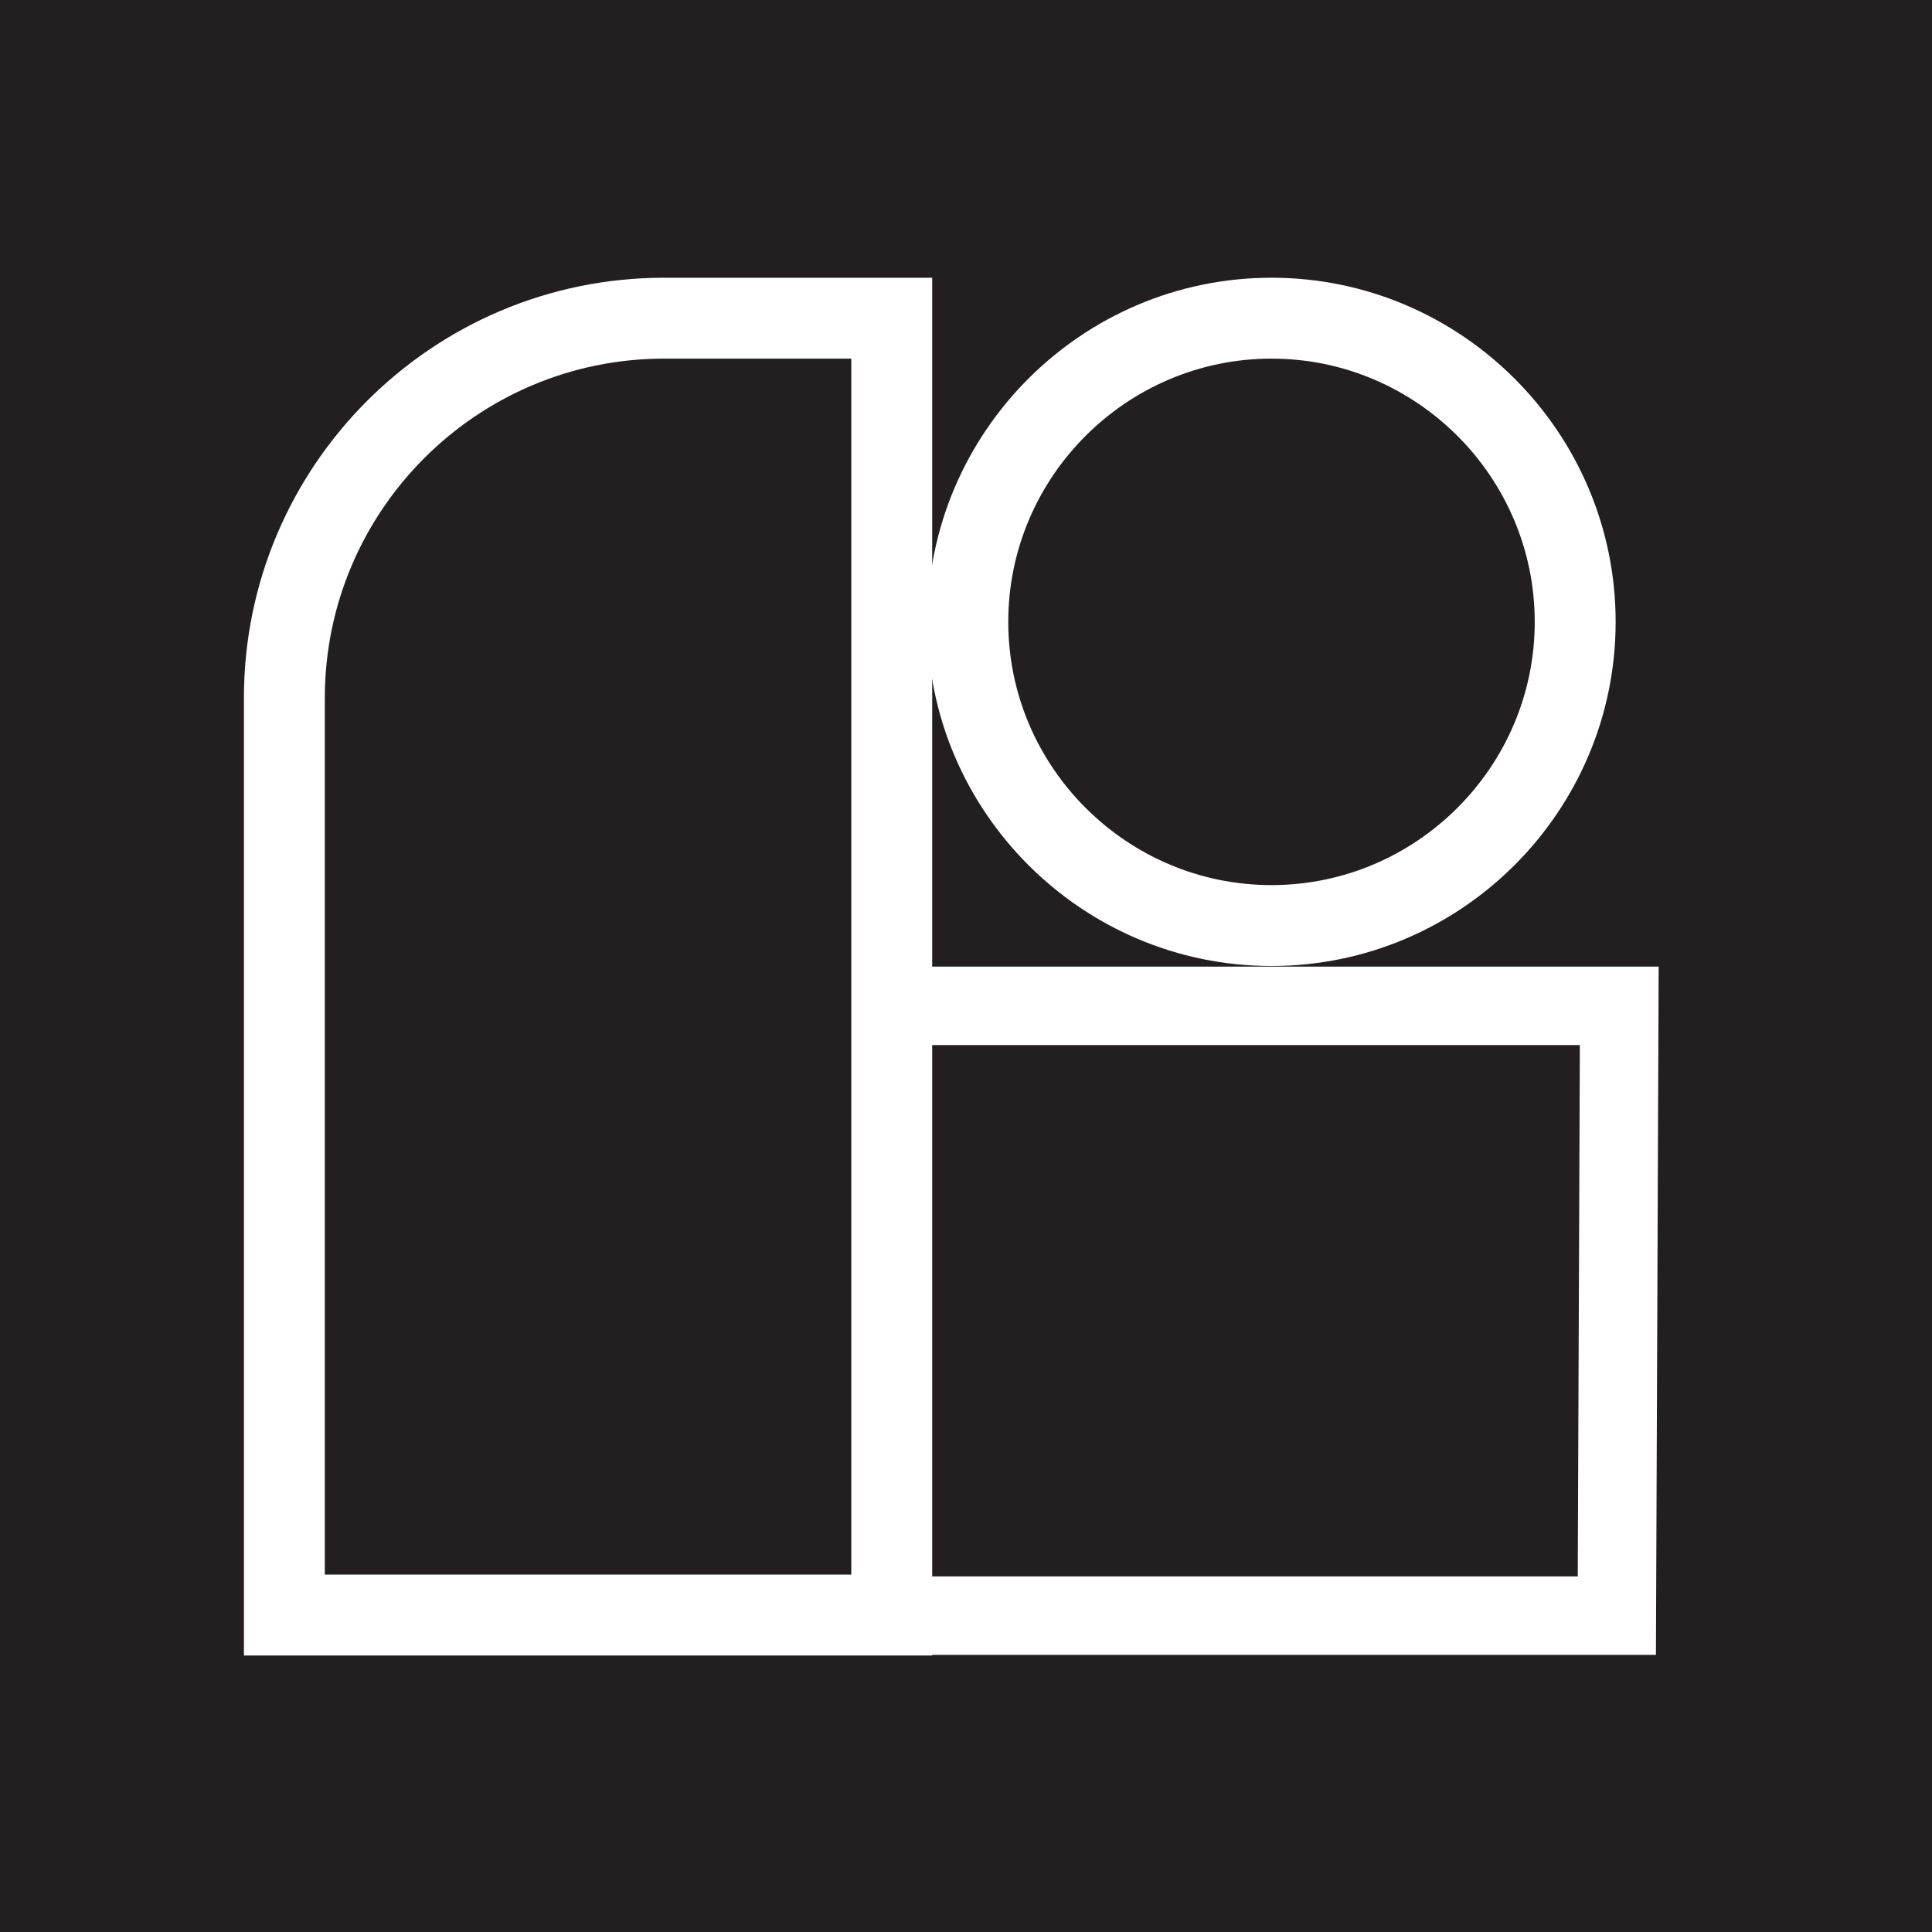
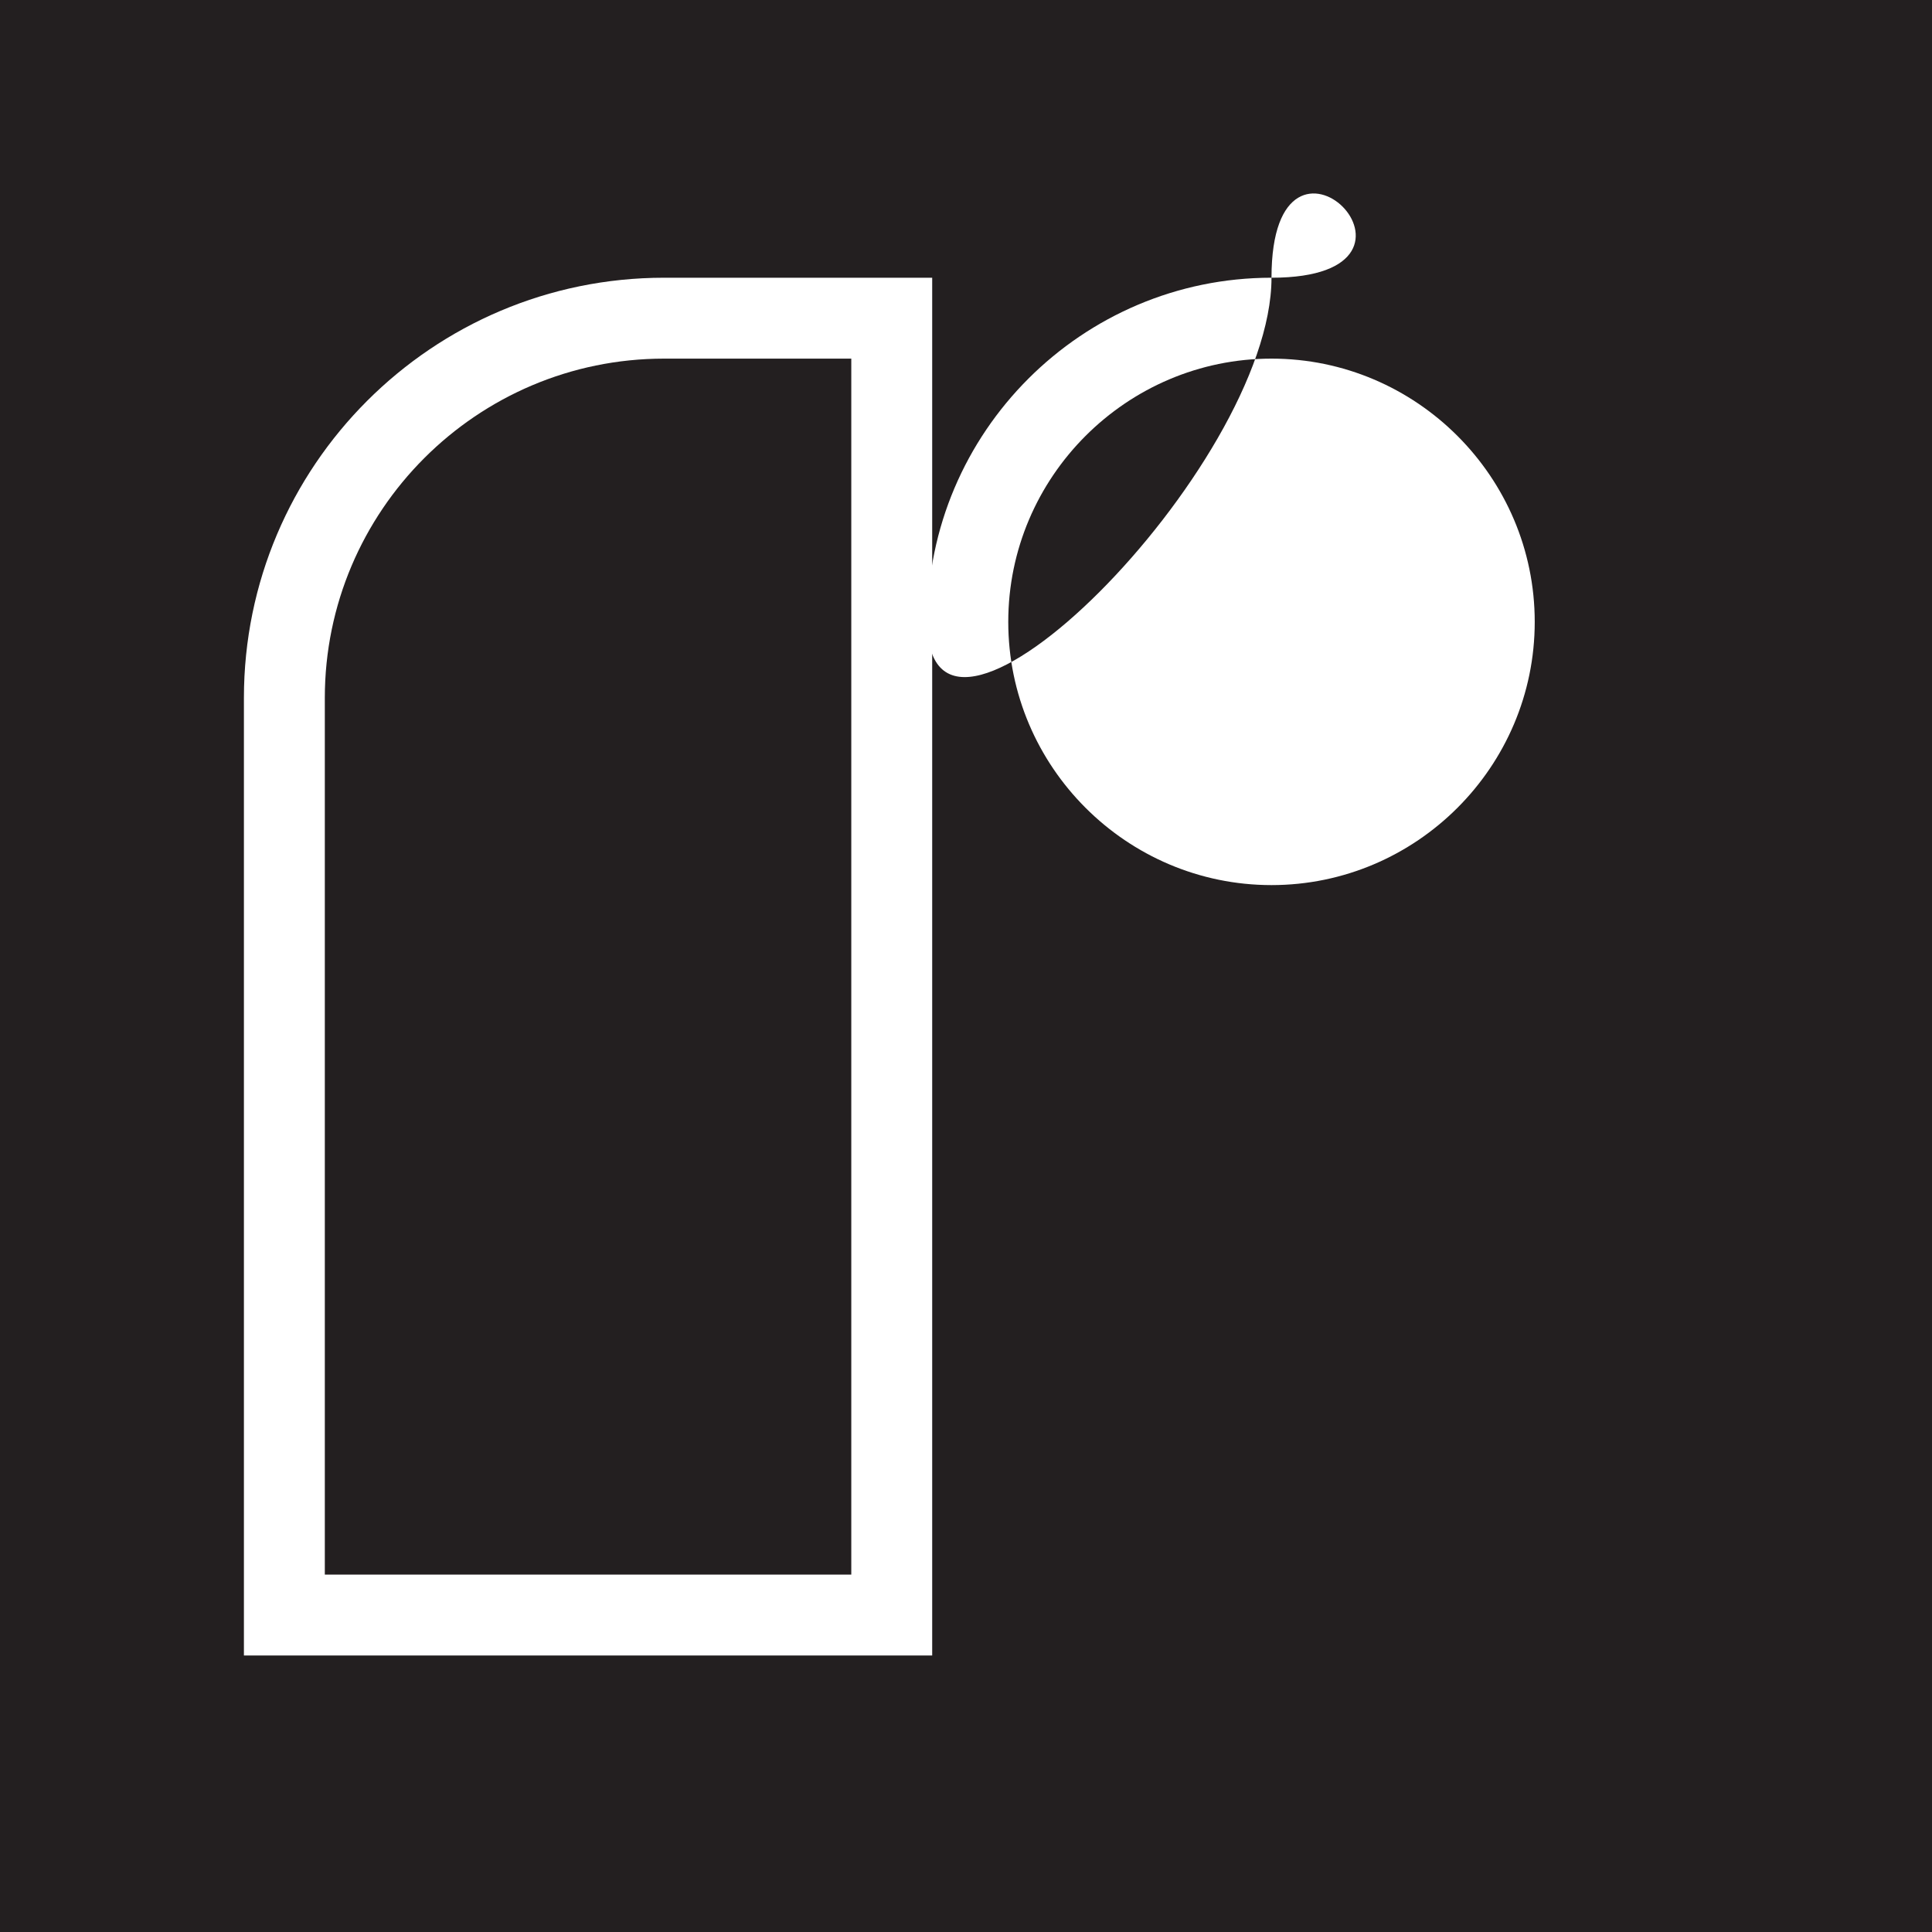
<svg xmlns="http://www.w3.org/2000/svg" data-bbox="0 0 16 16" viewBox="0 0 16 16" data-type="ugc">
  <g>
    <path fill="#231f20" d="M16 0v16H0V0z" />
-     <path fill="none" stroke="#ffffff" stroke-miterlimit="10" stroke-width=".65" d="M7.71 8.33h5.7l-.02 5.05H7.45" />
-     <path d="M10.53 2.97c1.2 0 2.18.98 2.18 2.18s-.98 2.18-2.18 2.18-2.18-.98-2.18-2.18.98-2.18 2.18-2.18m0-.67c-1.57 0-2.85 1.28-2.85 2.85S8.96 8 10.53 8s2.85-1.28 2.85-2.85S12.1 2.3 10.53 2.3" fill="#ffffff" />
+     <path d="M10.53 2.97c1.2 0 2.18.98 2.18 2.18s-.98 2.18-2.18 2.18-2.18-.98-2.18-2.18.98-2.18 2.18-2.18m0-.67c-1.57 0-2.85 1.28-2.85 2.85s2.85-1.28 2.85-2.85S12.1 2.3 10.53 2.3" fill="#ffffff" />
    <path d="M7.05 2.97v10.07H2.69V5.78c0-1.55 1.26-2.81 2.81-2.81zm.67-.67H5.5c-1.92 0-3.48 1.56-3.48 3.48v7.93h5.7z" fill="#ffffff" />
  </g>
</svg>